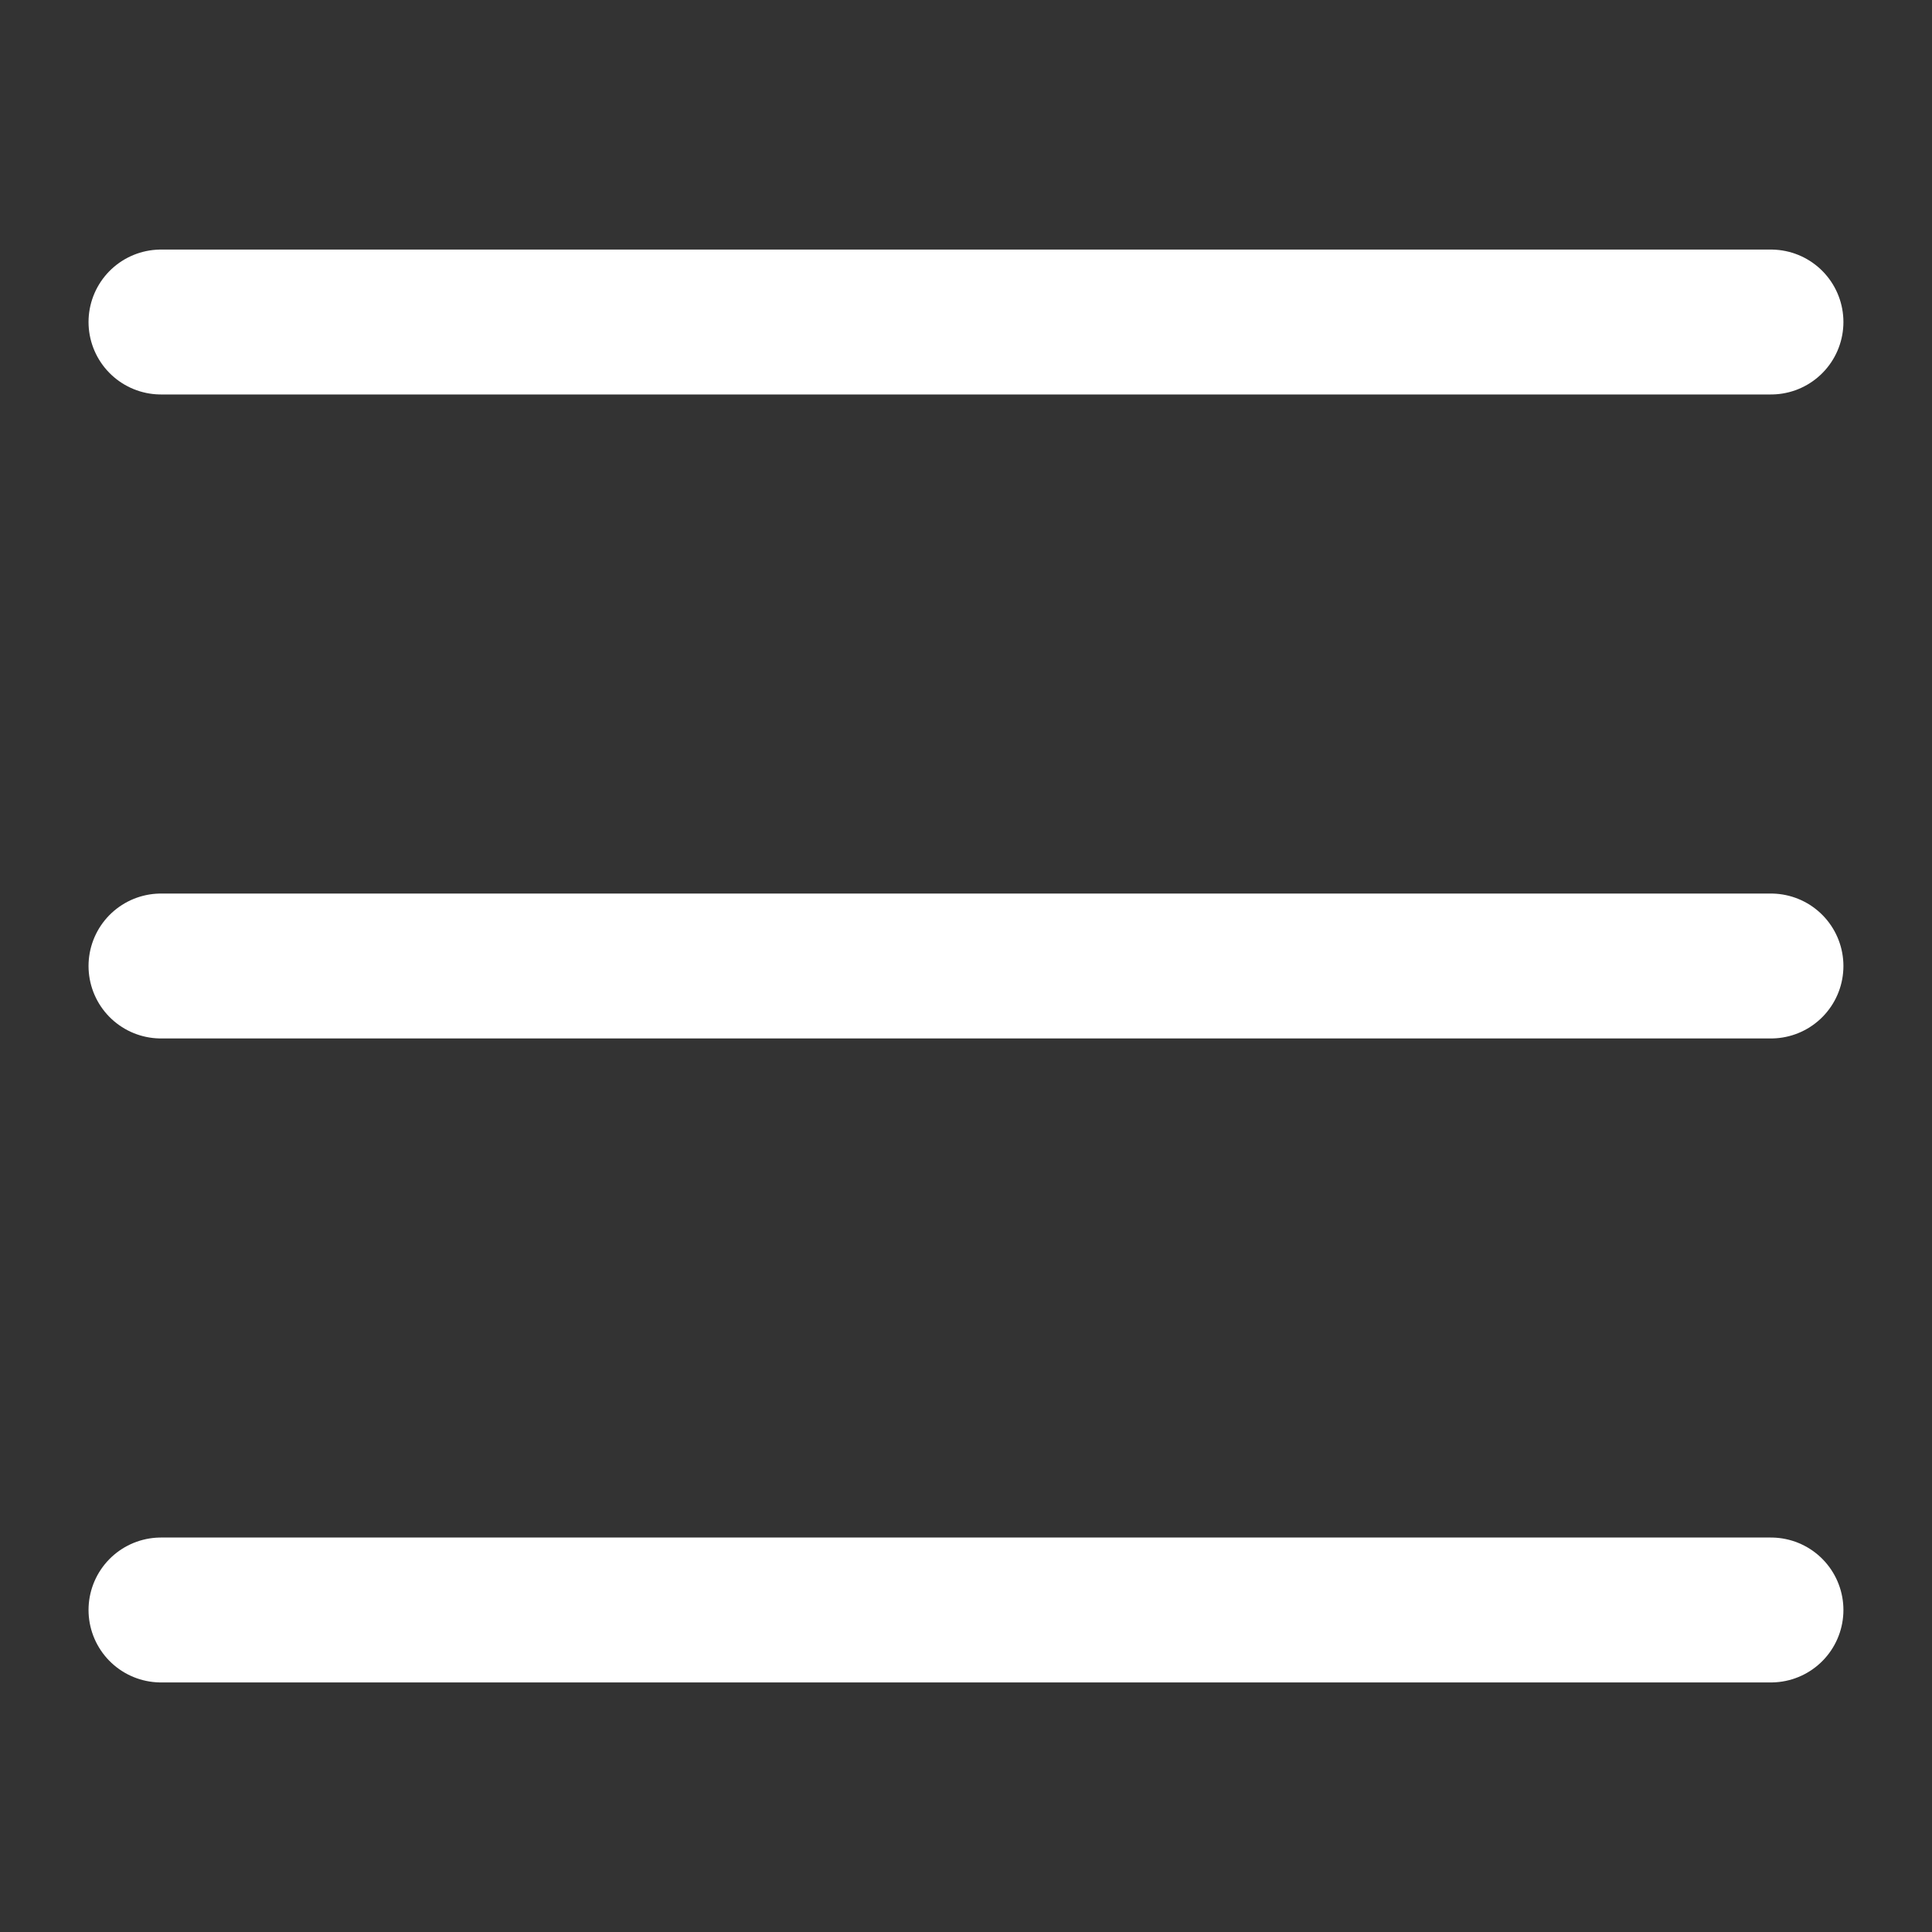
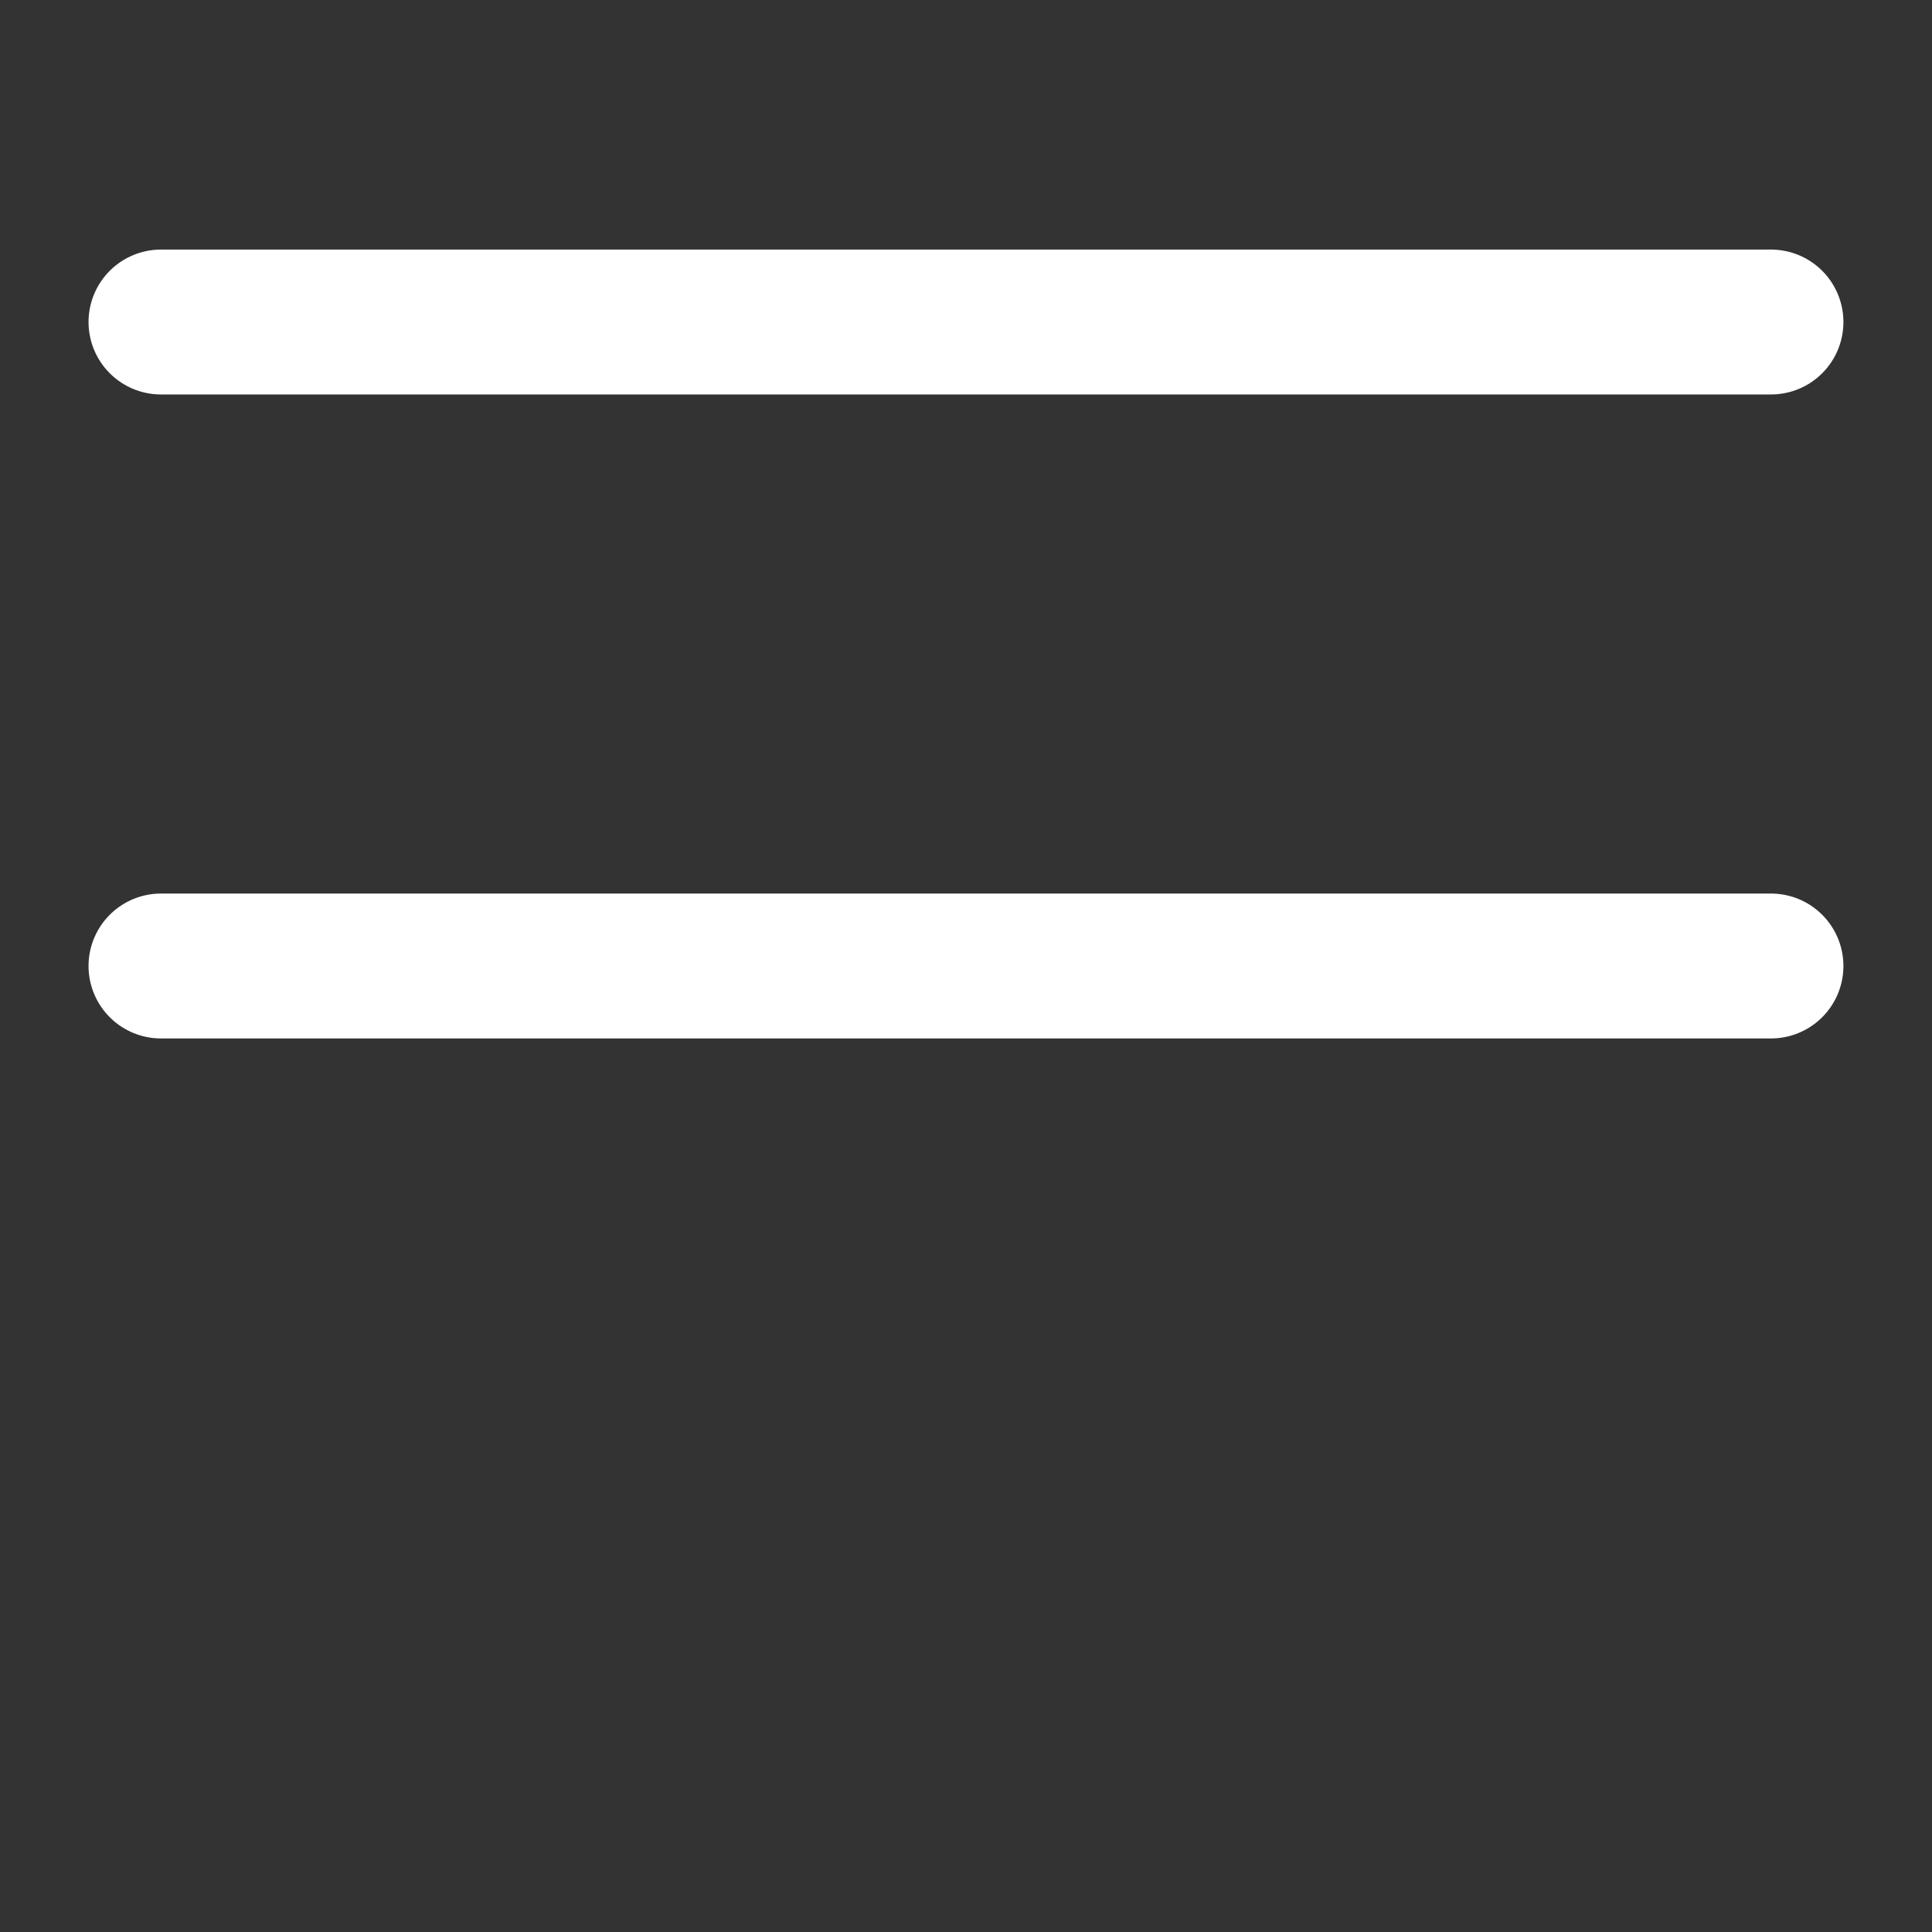
<svg xmlns="http://www.w3.org/2000/svg" width="40" height="40" viewBox="0 0 40 40" fill="none">
  <rect x="0" y="0" width="40" height="40" fill="#333333" stroke="none" />
  <path d="M3.333 6.667H36.666" stroke="white" stroke-width="3" stroke-linecap="round" />
  <path d="M3.333 20H36.666" stroke="white" stroke-width="3" stroke-linecap="round" />
-   <path d="M3.333 33.333H36.666" stroke="white" stroke-width="3" stroke-linecap="round" />
</svg>